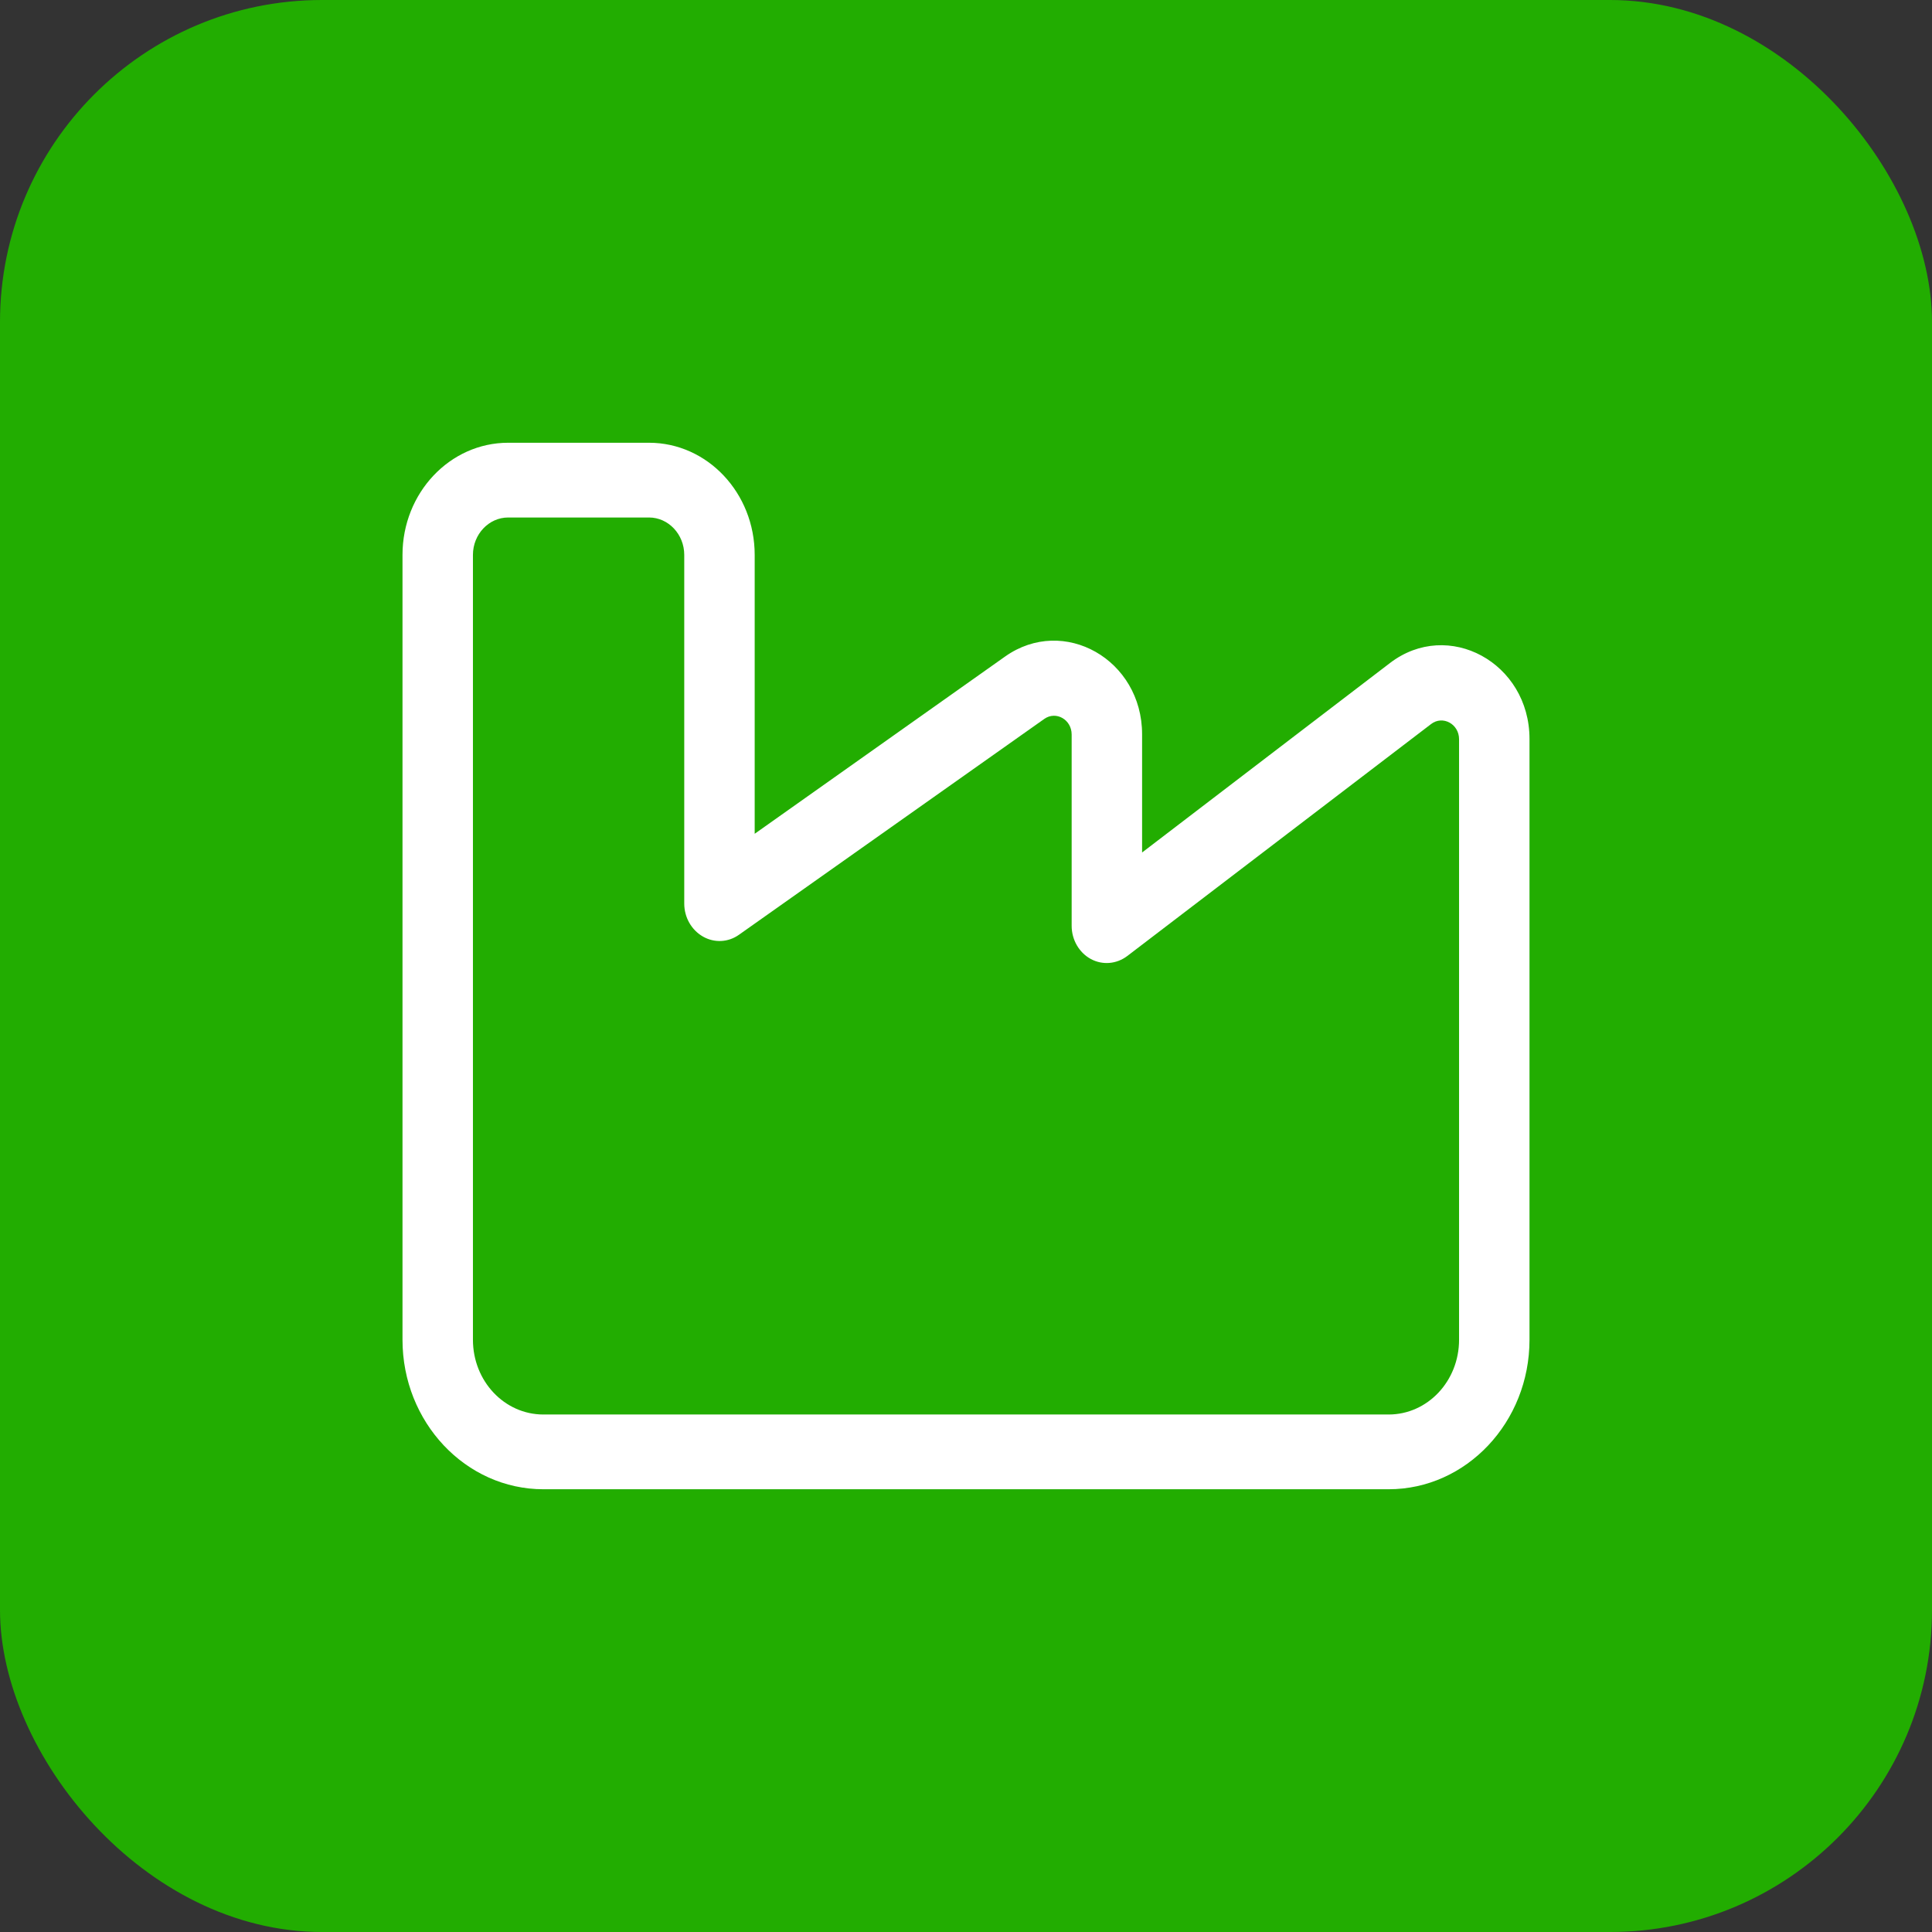
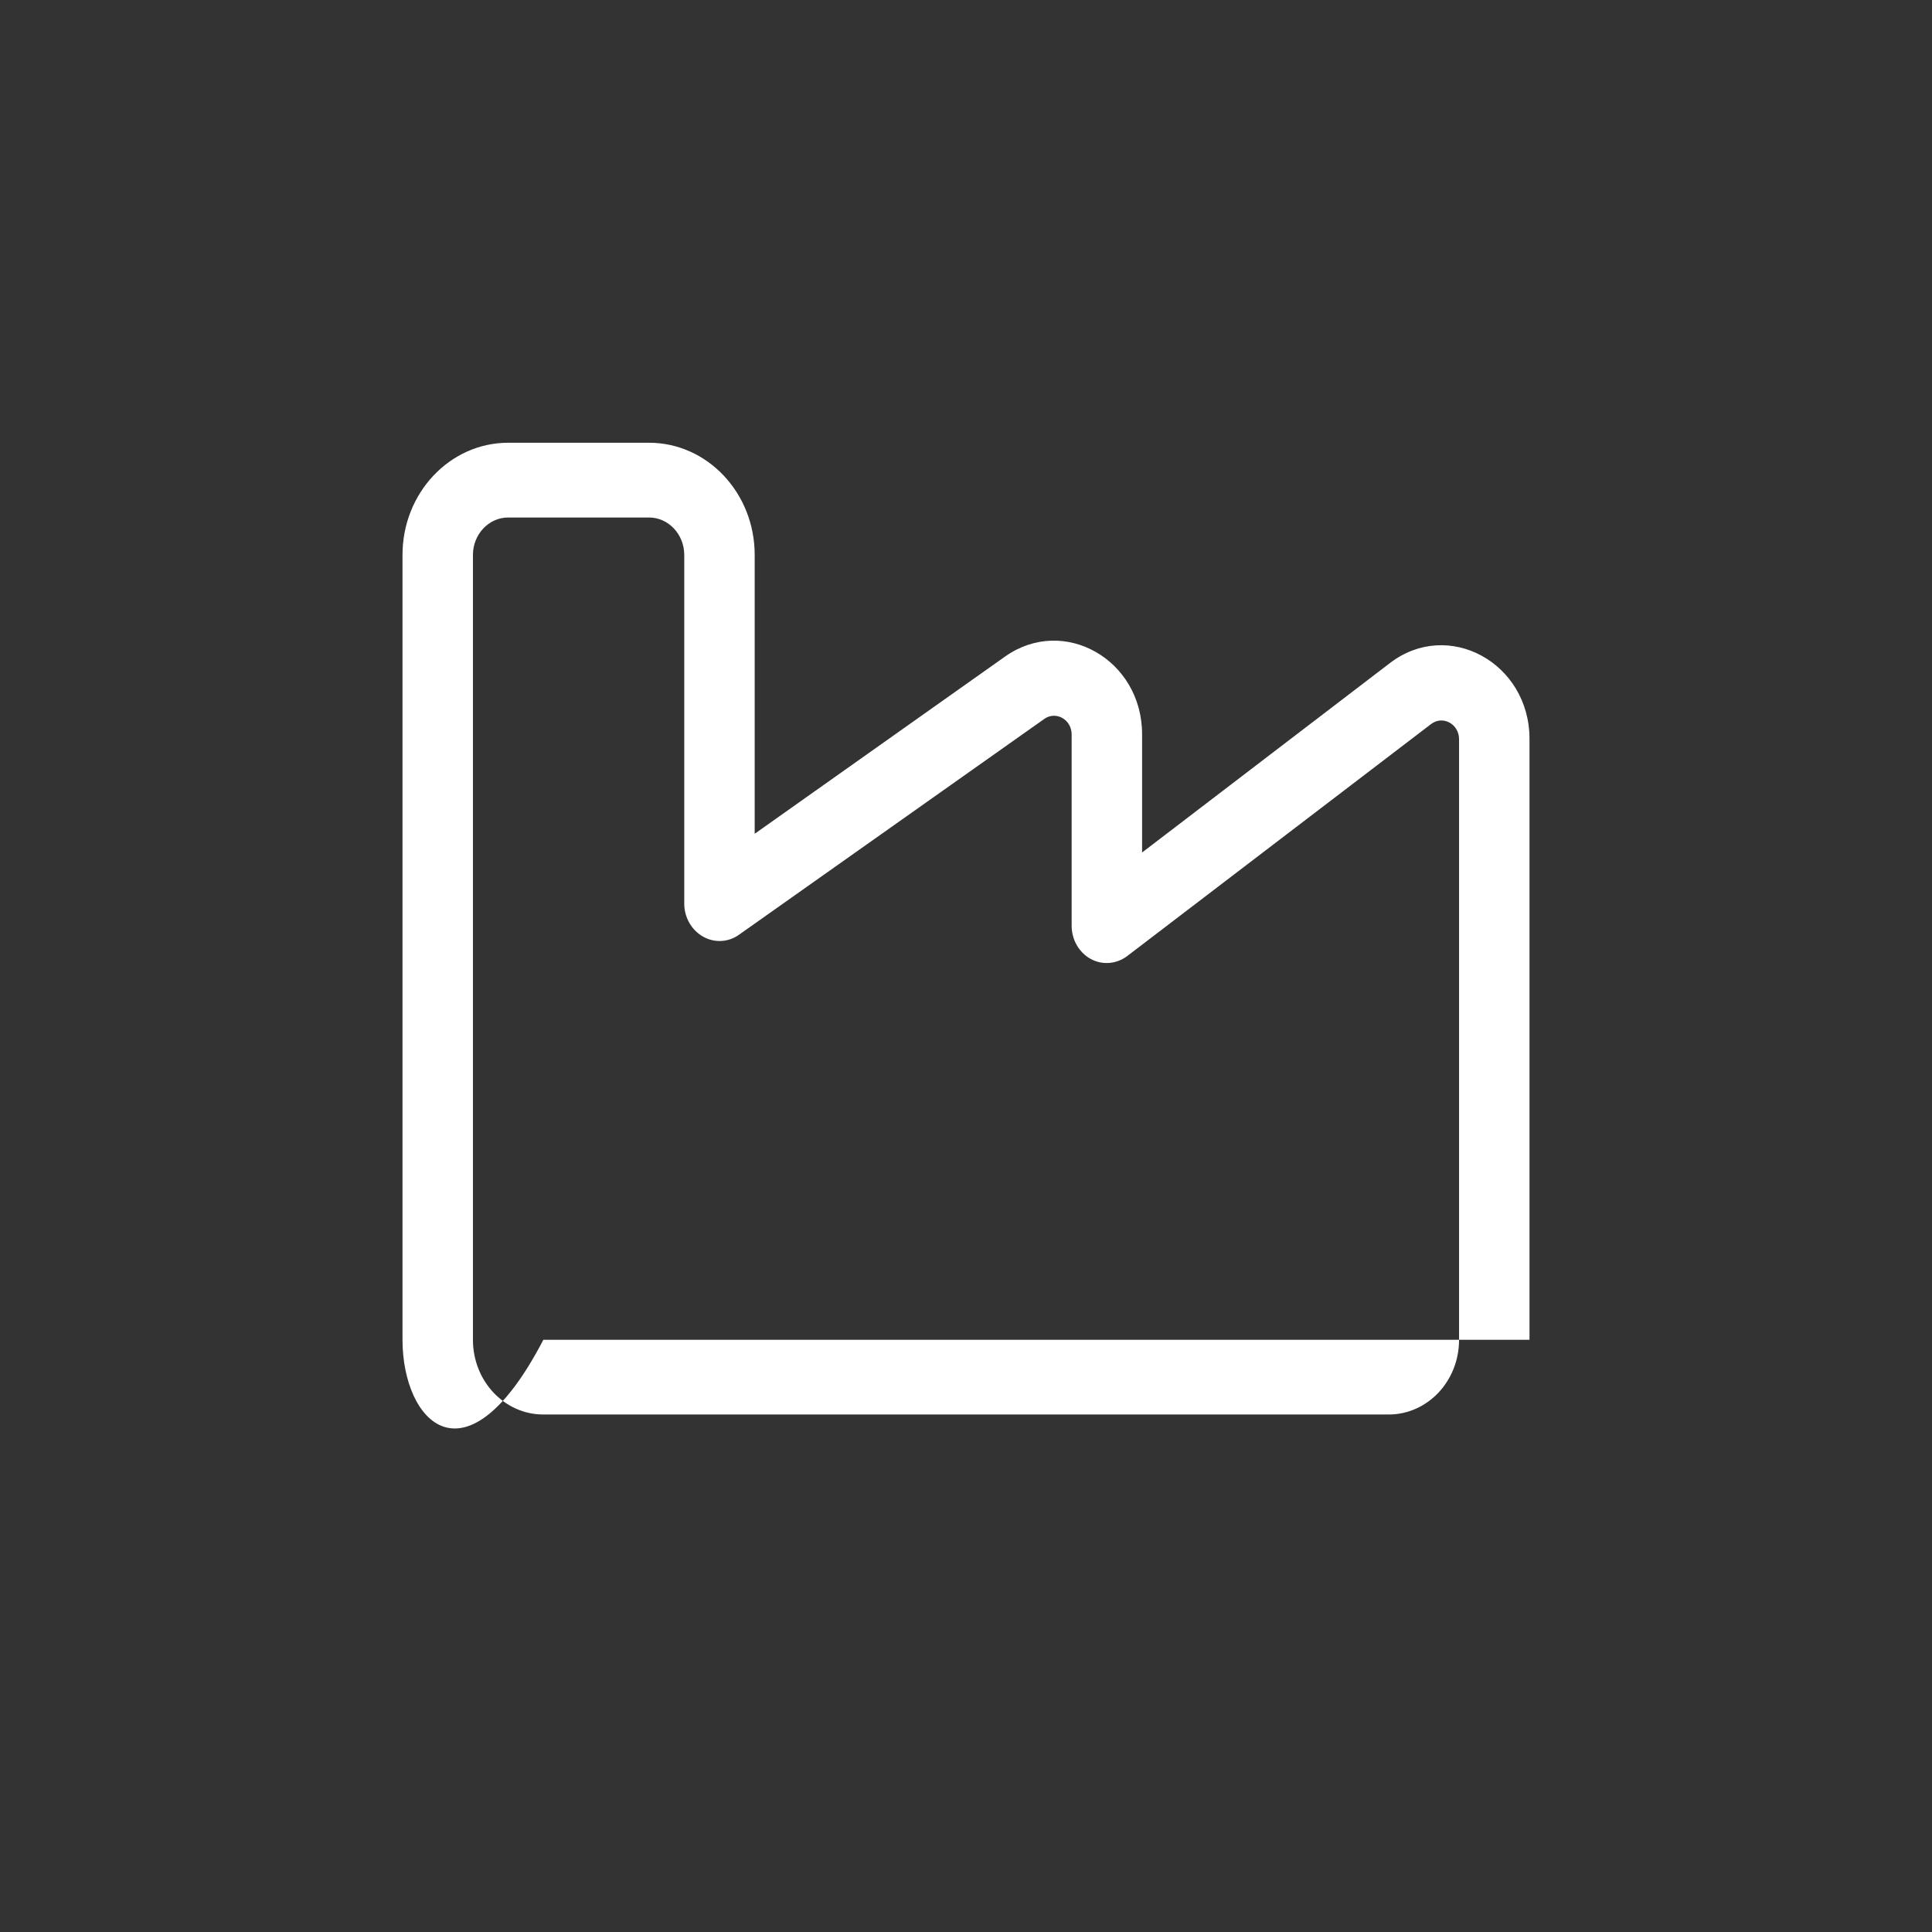
<svg xmlns="http://www.w3.org/2000/svg" width="48" height="48" viewBox="0 0 48 48" fill="none">
  <rect x="0" y="0" width="48" height="48" fill="#333333" stroke="none" />
  <g id="icon">
-     <rect id="Rectangle 3260" width="48" height="48" rx="8" fill="#22AD01" />
-     <path id="Vector" d="M12.625 12.857C12.144 12.857 11.75 13.275 11.75 13.786V26.786V29.571V33.286C11.75 34.313 12.532 35.143 13.5 35.143H34.5C35.468 35.143 36.25 34.313 36.25 33.286V27.714V26.786V18.365C36.25 17.988 35.845 17.767 35.556 17.988L28.009 23.75C27.741 23.954 27.391 23.983 27.101 23.826C26.811 23.669 26.625 23.35 26.625 23.002V18.249C26.625 17.877 26.237 17.657 25.947 17.86L18.362 23.222C18.094 23.414 17.749 23.431 17.465 23.269C17.18 23.106 17 22.793 17 22.45V13.786C17 13.275 16.606 12.857 16.125 12.857H12.625ZM10 13.786C10 12.248 11.176 11 12.625 11H16.125C17.574 11 18.75 12.248 18.75 13.786V20.715L24.973 16.31C26.428 15.283 28.375 16.386 28.375 18.243V21.18L34.533 16.473C35.982 15.364 38 16.467 38 18.359V26.786V27.714V33.286C38 35.334 36.431 37 34.5 37H13.5C11.569 37 10 35.334 10 33.286V29.571V26.786V13.786Z" fill="white" />
+     <path id="Vector" d="M12.625 12.857C12.144 12.857 11.75 13.275 11.75 13.786V26.786V29.571V33.286C11.75 34.313 12.532 35.143 13.5 35.143H34.5C35.468 35.143 36.25 34.313 36.25 33.286V27.714V26.786V18.365C36.25 17.988 35.845 17.767 35.556 17.988L28.009 23.75C27.741 23.954 27.391 23.983 27.101 23.826C26.811 23.669 26.625 23.35 26.625 23.002V18.249C26.625 17.877 26.237 17.657 25.947 17.86L18.362 23.222C18.094 23.414 17.749 23.431 17.465 23.269C17.18 23.106 17 22.793 17 22.45V13.786C17 13.275 16.606 12.857 16.125 12.857H12.625ZM10 13.786C10 12.248 11.176 11 12.625 11H16.125C17.574 11 18.75 12.248 18.75 13.786V20.715L24.973 16.31C26.428 15.283 28.375 16.386 28.375 18.243V21.18L34.533 16.473C35.982 15.364 38 16.467 38 18.359V26.786V27.714V33.286H13.5C11.569 37 10 35.334 10 33.286V29.571V26.786V13.786Z" fill="white" />
  </g>
</svg>